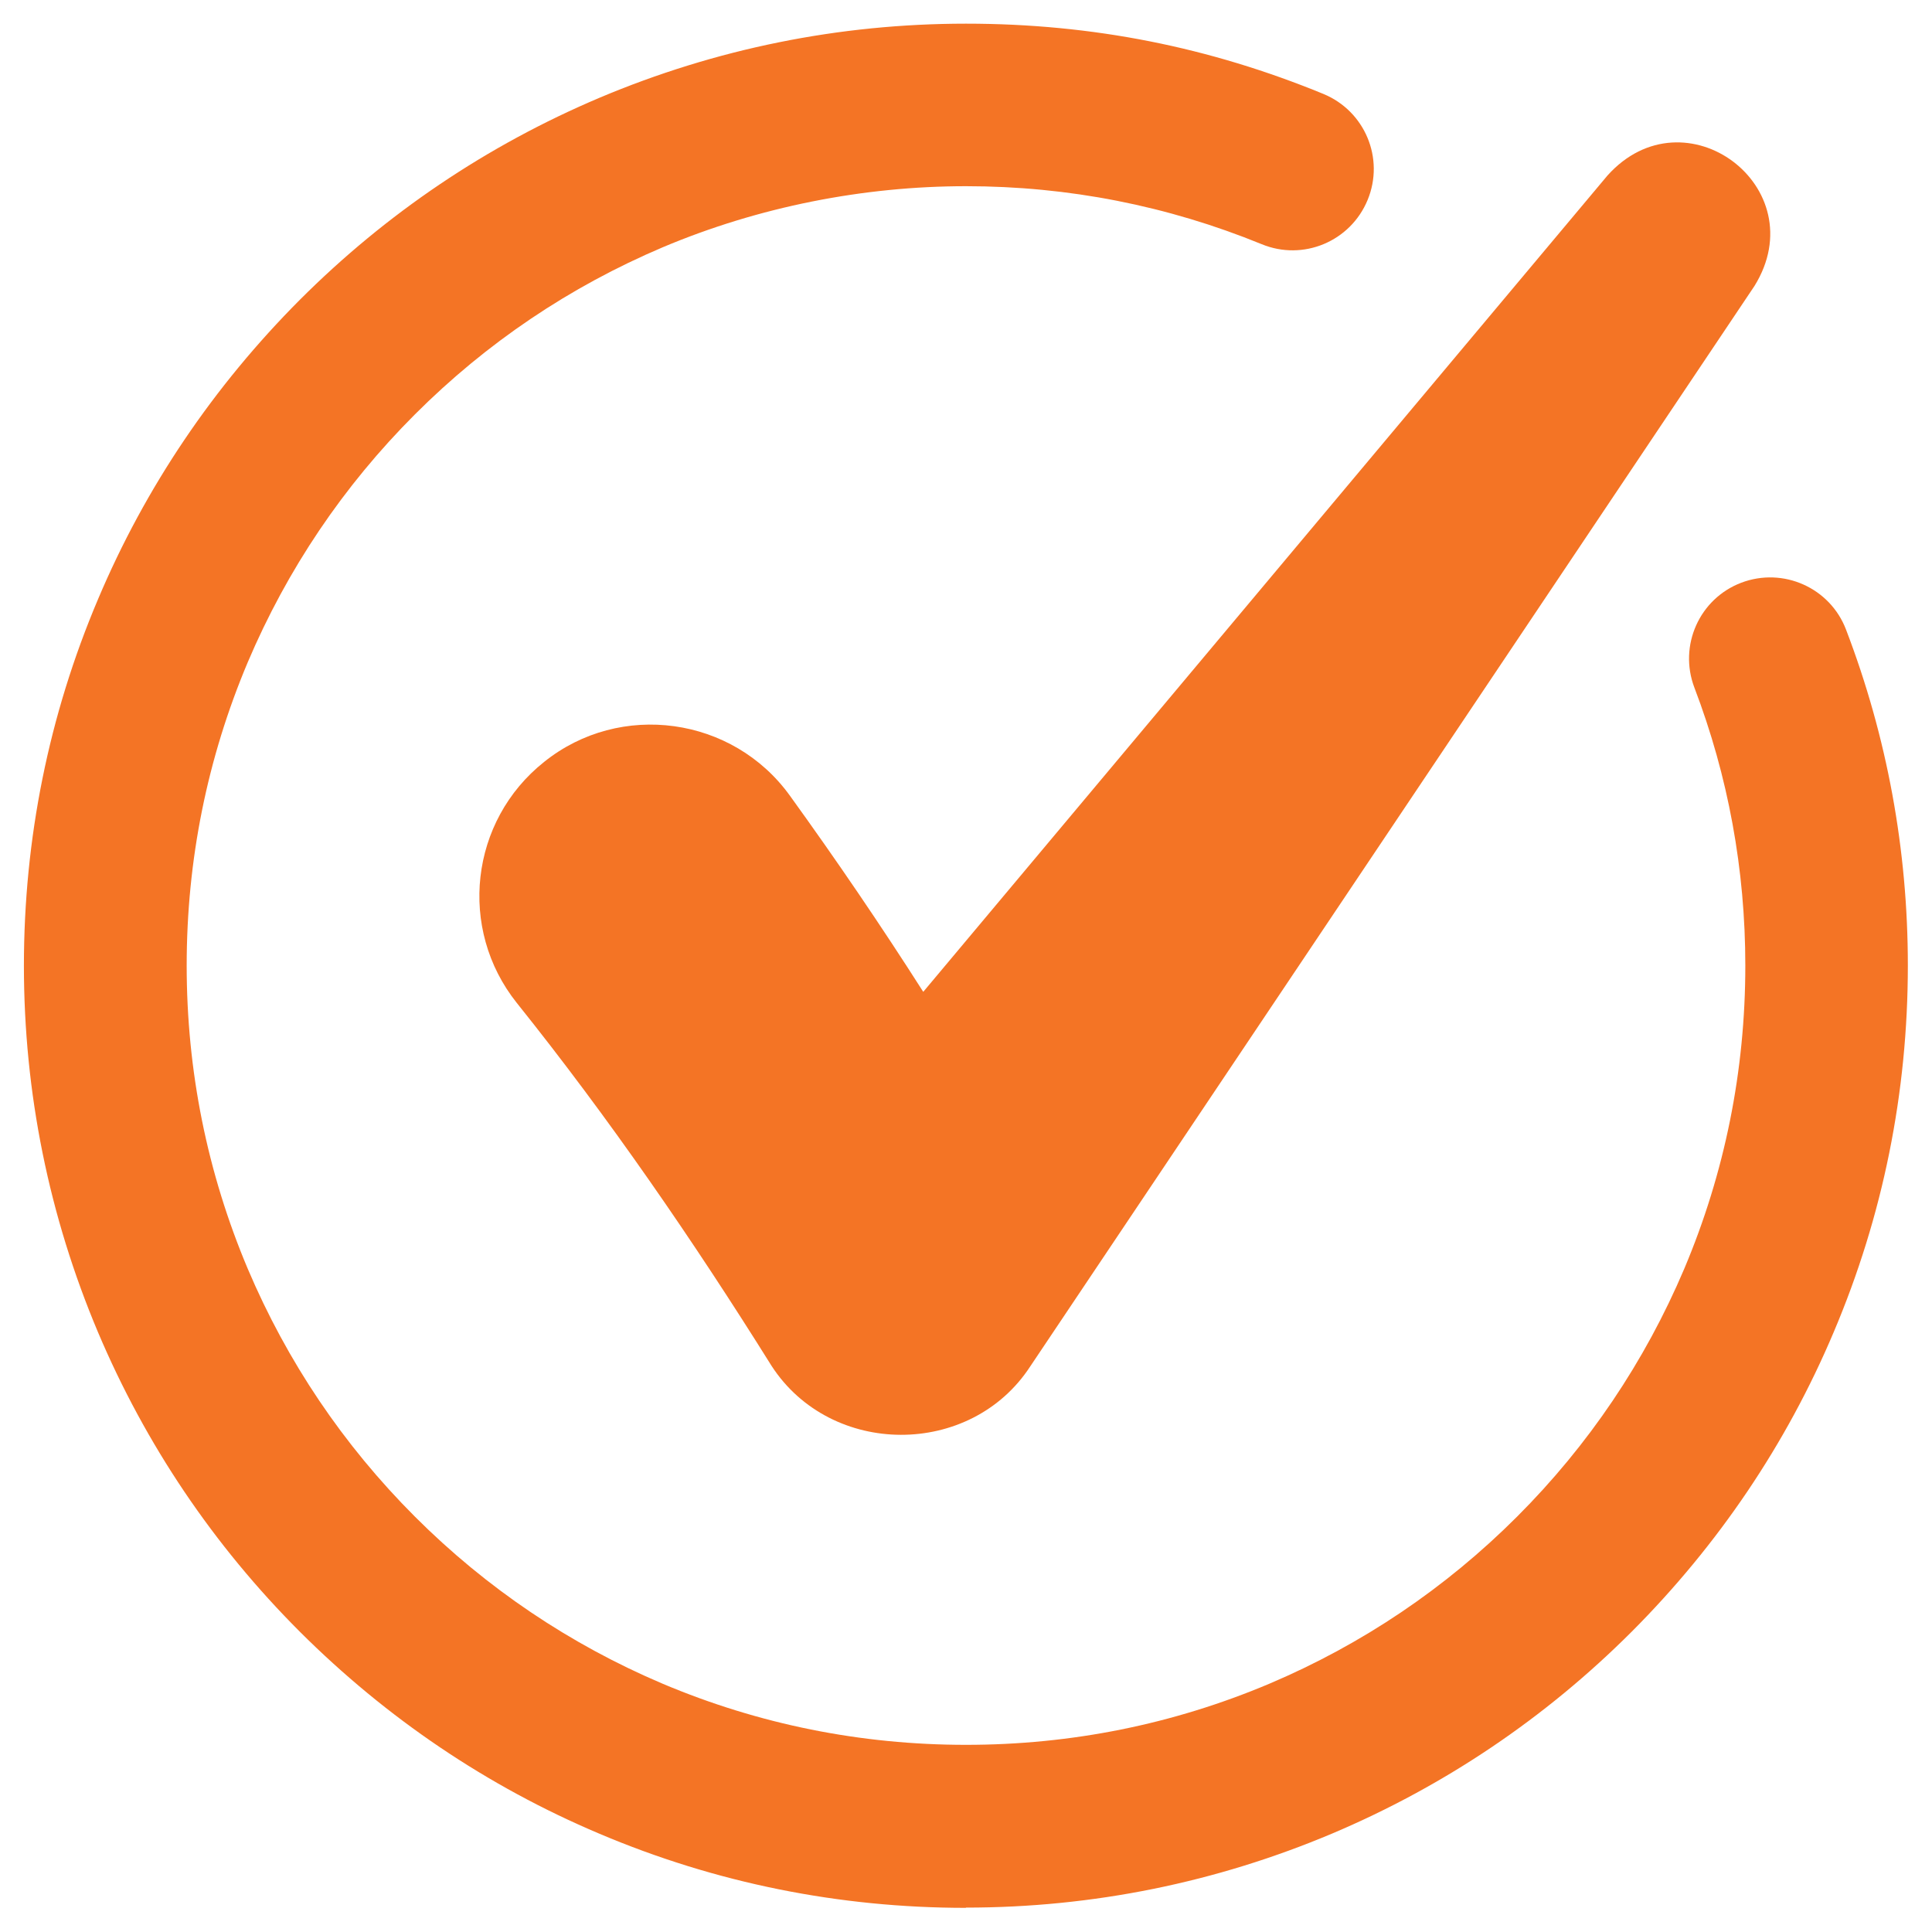
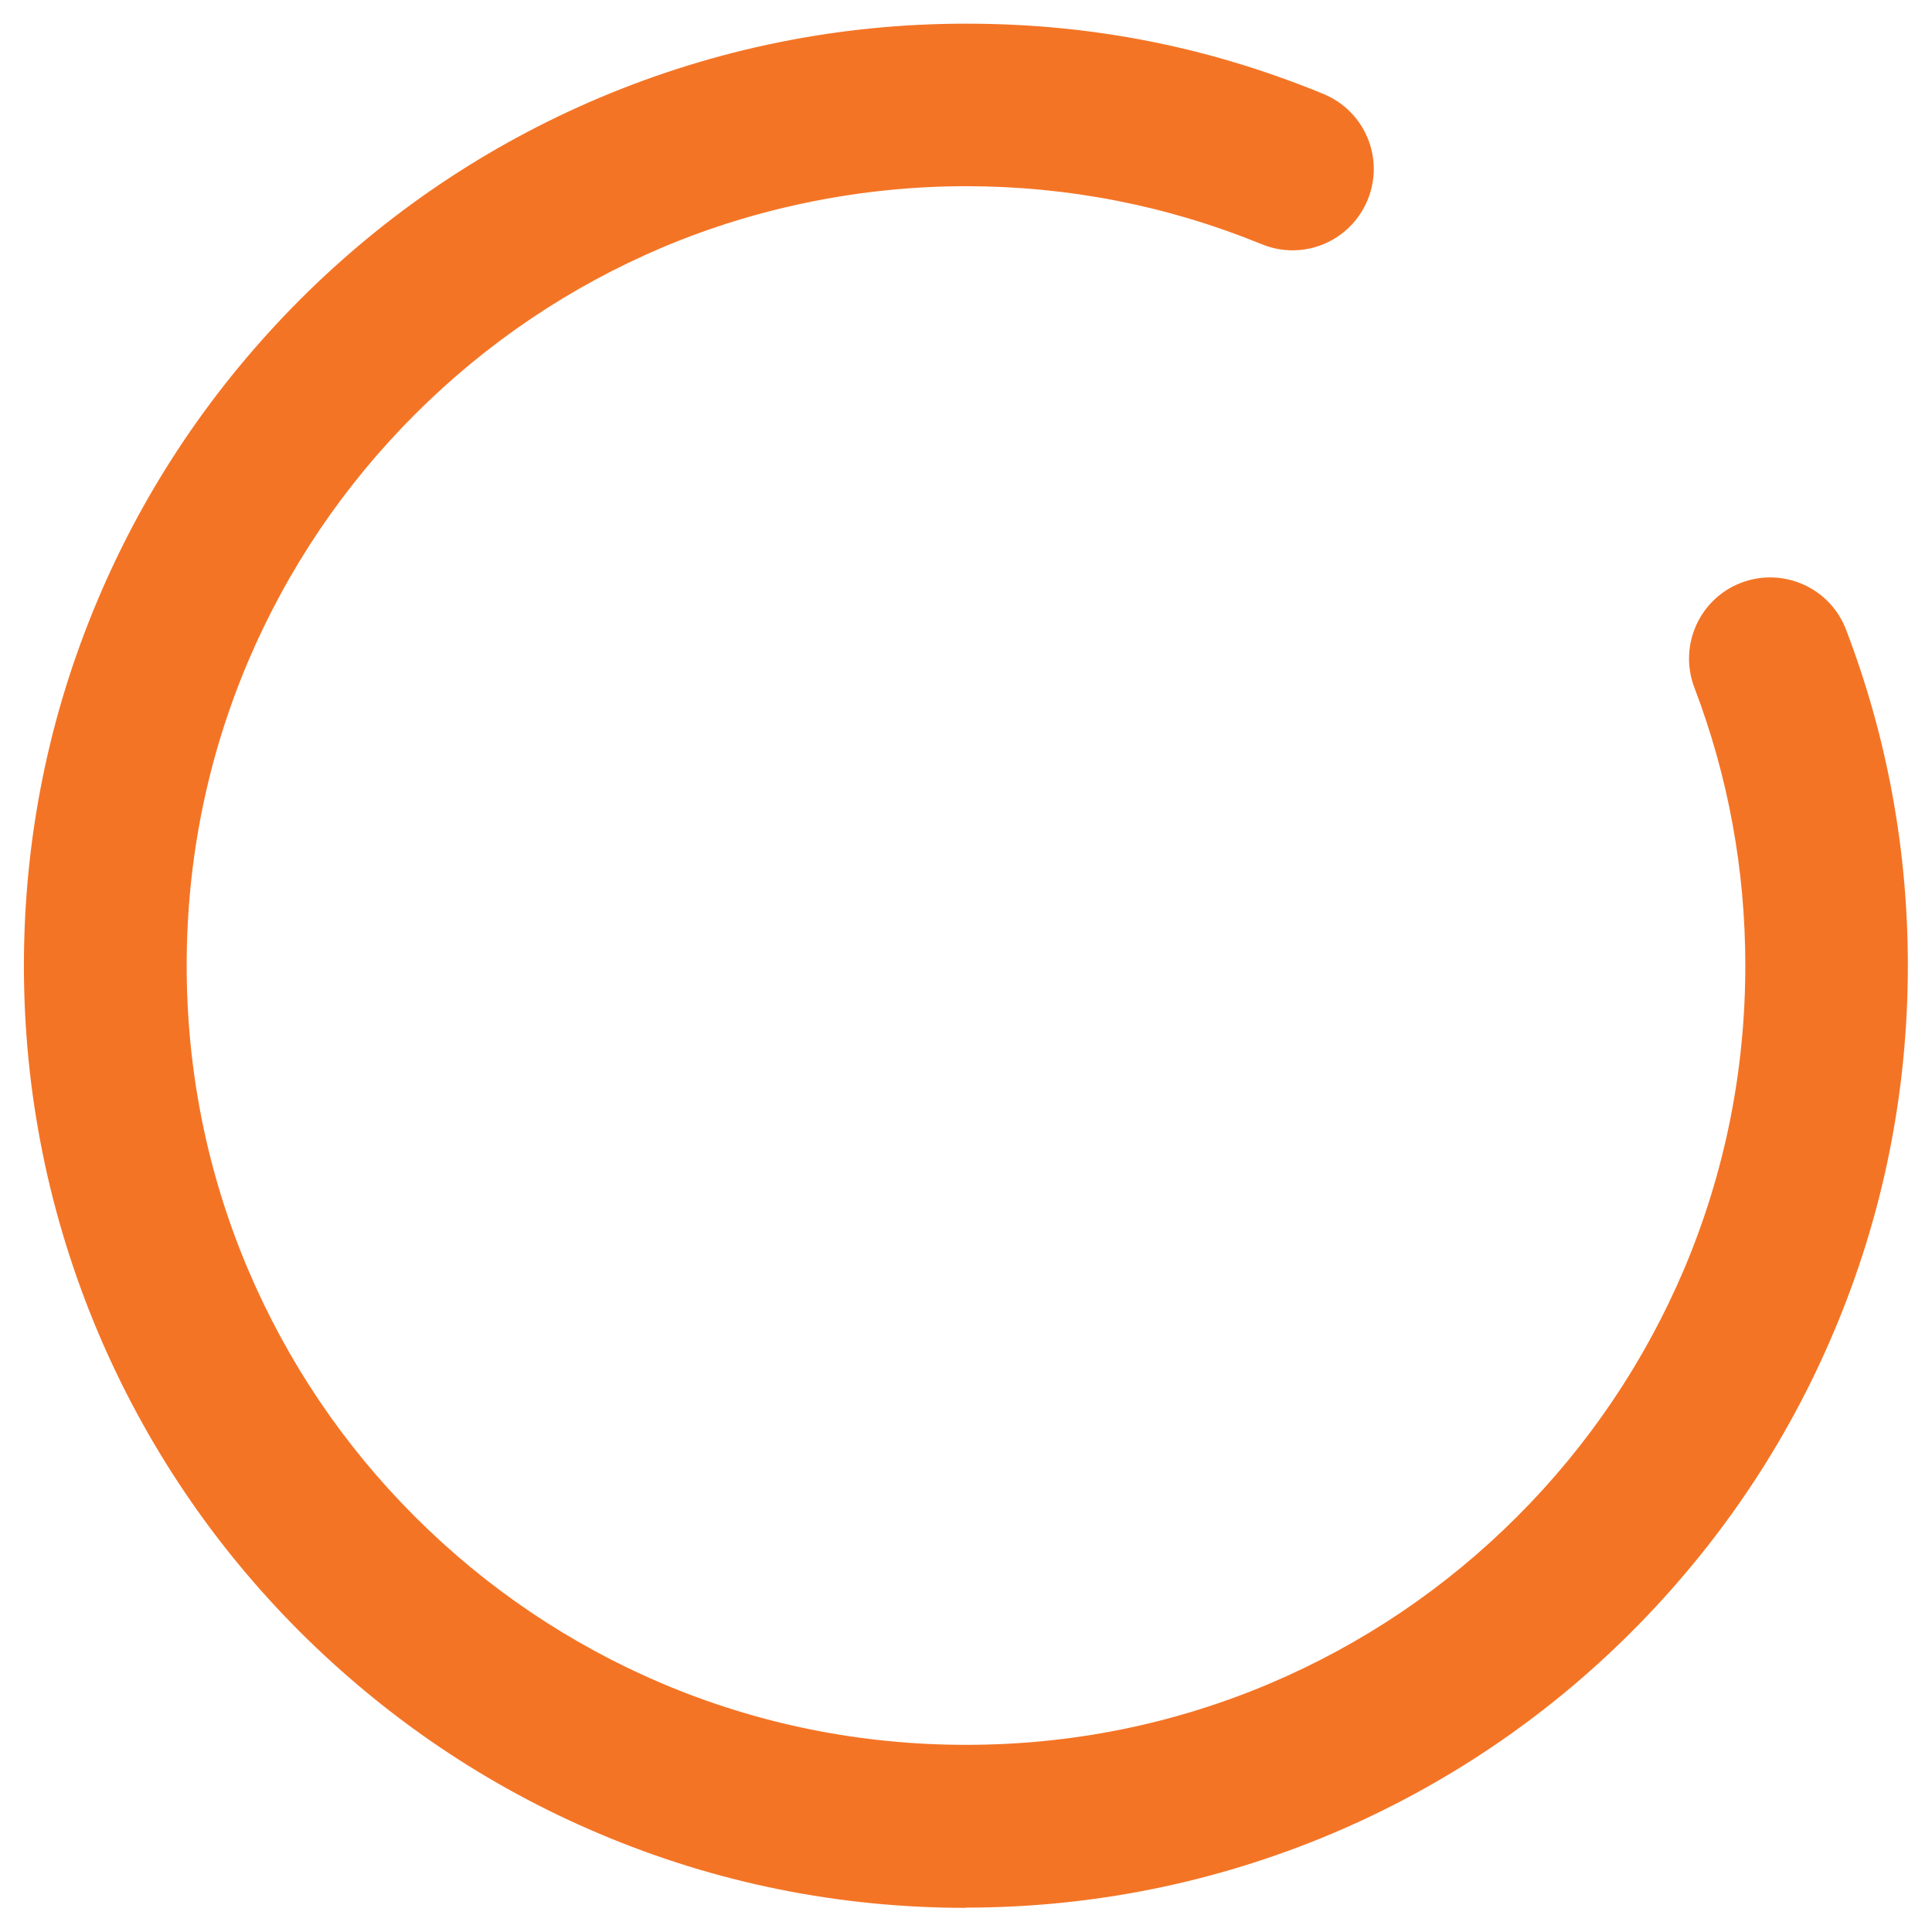
<svg xmlns="http://www.w3.org/2000/svg" id="Layer_1" data-name="Layer 1" viewBox="0 0 80 80">
  <defs>
    <style> .cls-1 { fill: #f47425; } </style>
  </defs>
  <path class="cls-1" d="M40,79c-5.26,0-10.37-1.03-15.18-3.07-4.64-1.96-8.81-4.78-12.4-8.36-3.58-3.58-6.39-7.75-8.36-12.4-2.03-4.81-3.07-9.92-3.07-15.18s1.03-10.37,3.07-15.18c1.96-4.64,4.78-8.81,8.36-12.4,3.58-3.58,7.75-6.39,12.4-8.36,4.81-2.03,9.92-3.07,15.18-3.07s10.1.98,14.8,2.91c1.72.71,2.54,2.67,1.83,4.39-.71,1.72-2.67,2.54-4.39,1.83-3.89-1.59-8-2.4-12.24-2.4s-8.58.85-12.56,2.53c-3.84,1.63-7.29,3.95-10.26,6.92-2.96,2.96-5.29,6.42-6.92,10.26-1.68,3.98-2.53,8.2-2.53,12.56s.85,8.58,2.53,12.56c1.63,3.84,3.95,7.29,6.92,10.26,2.96,2.96,6.42,5.29,10.26,6.92,3.98,1.68,8.2,2.53,12.56,2.53s8.58-.85,12.56-2.53c3.84-1.63,7.29-3.95,10.26-6.92,2.96-2.96,5.29-6.42,6.92-10.26,1.68-3.98,2.53-8.2,2.53-12.56,0-3.97-.71-7.84-2.11-11.51-.66-1.74.21-3.68,1.94-4.34,1.74-.66,3.68.21,4.34,1.94,1.7,4.44,2.56,9.12,2.56,13.91,0,5.26-1.03,10.37-3.07,15.18-1.96,4.64-4.78,8.81-8.36,12.4-3.58,3.58-7.75,6.39-12.4,8.36-4.81,2.03-9.92,3.07-15.18,3.07Z" />
-   <path class="cls-1" d="M66.56,7.27s-19.92,23.77-28.33,33.8c-1.76-2.76-3.6-5.46-5.52-8.12-2.36-3.28-7.03-3.93-10.18-1.4-3.07,2.44-3.58,6.91-1.13,9.98,3.82,4.77,7.3,9.83,10.55,15.03,2.46,3.79,8.24,3.81,10.71.02,0,0,29.99-44.74,29.99-44.74,2.53-4.09-2.89-8.14-6.09-4.57Z" />
</svg>